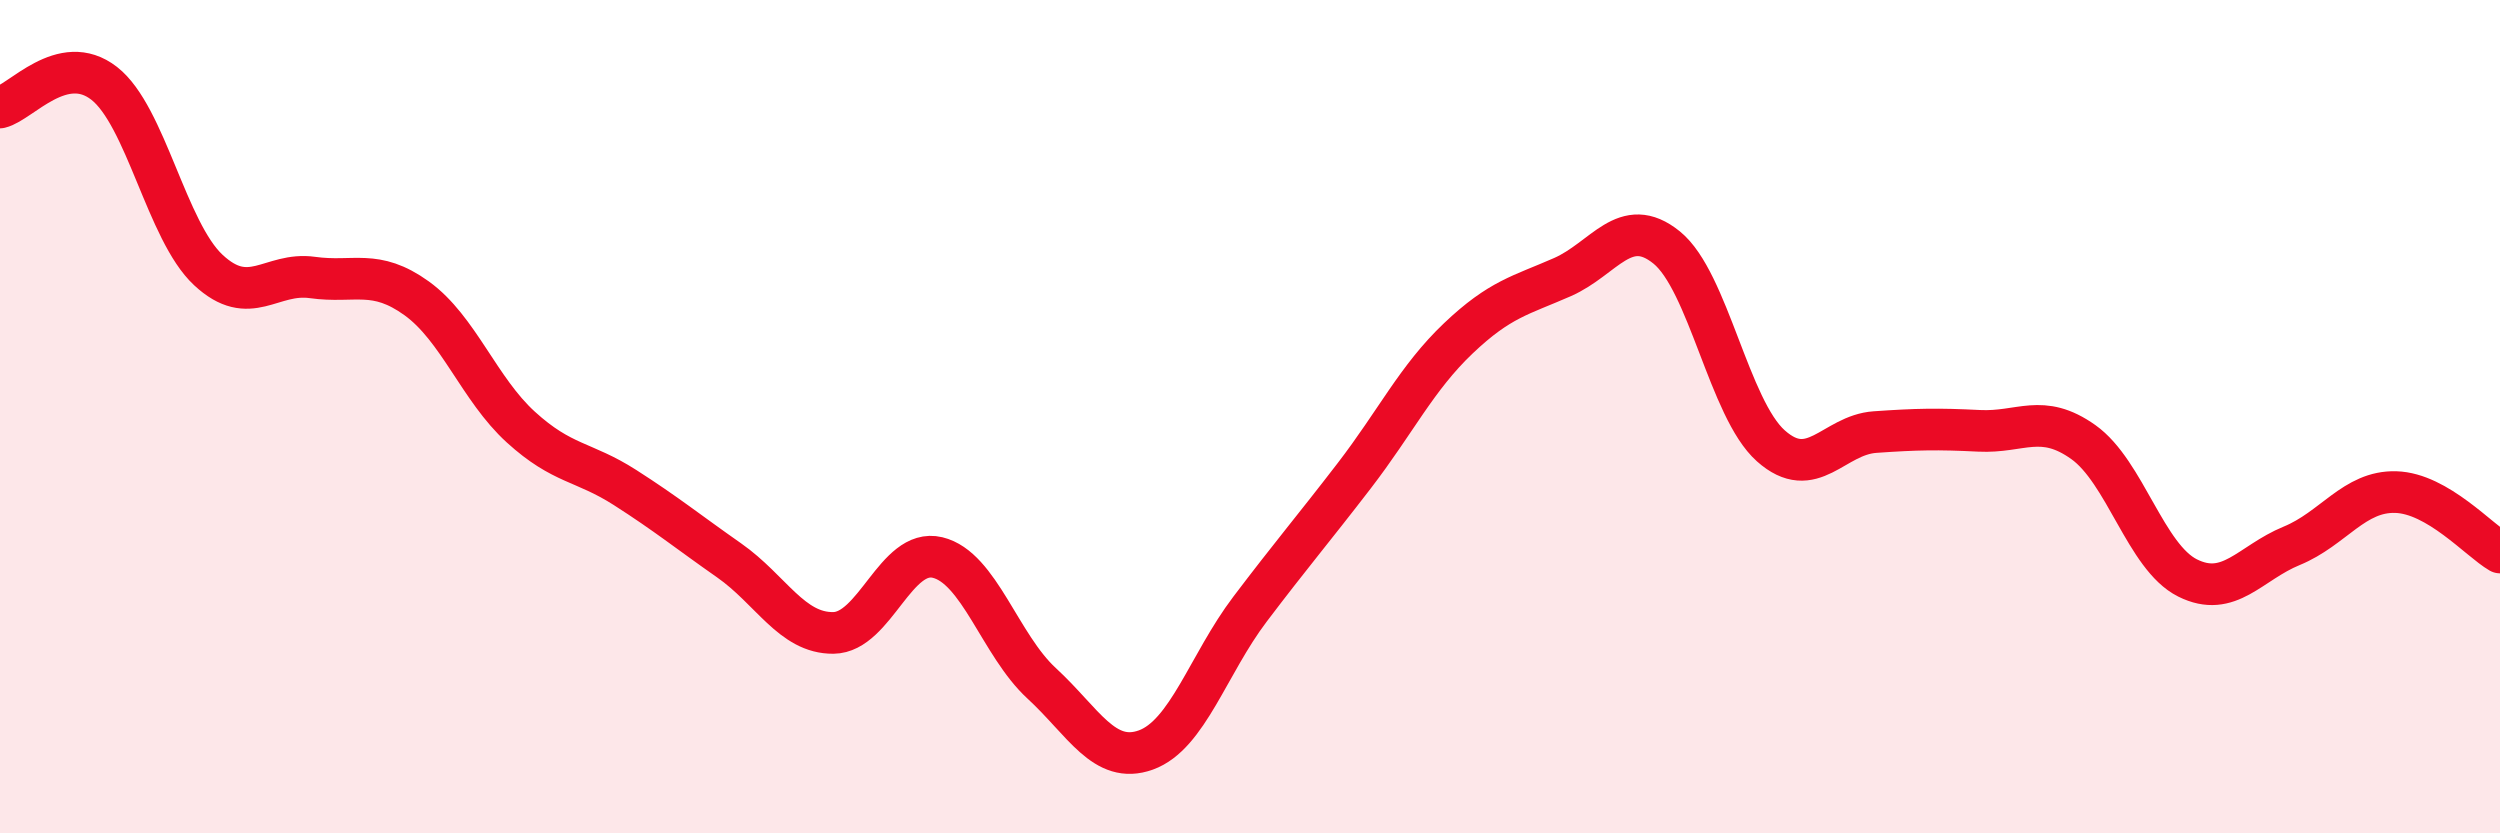
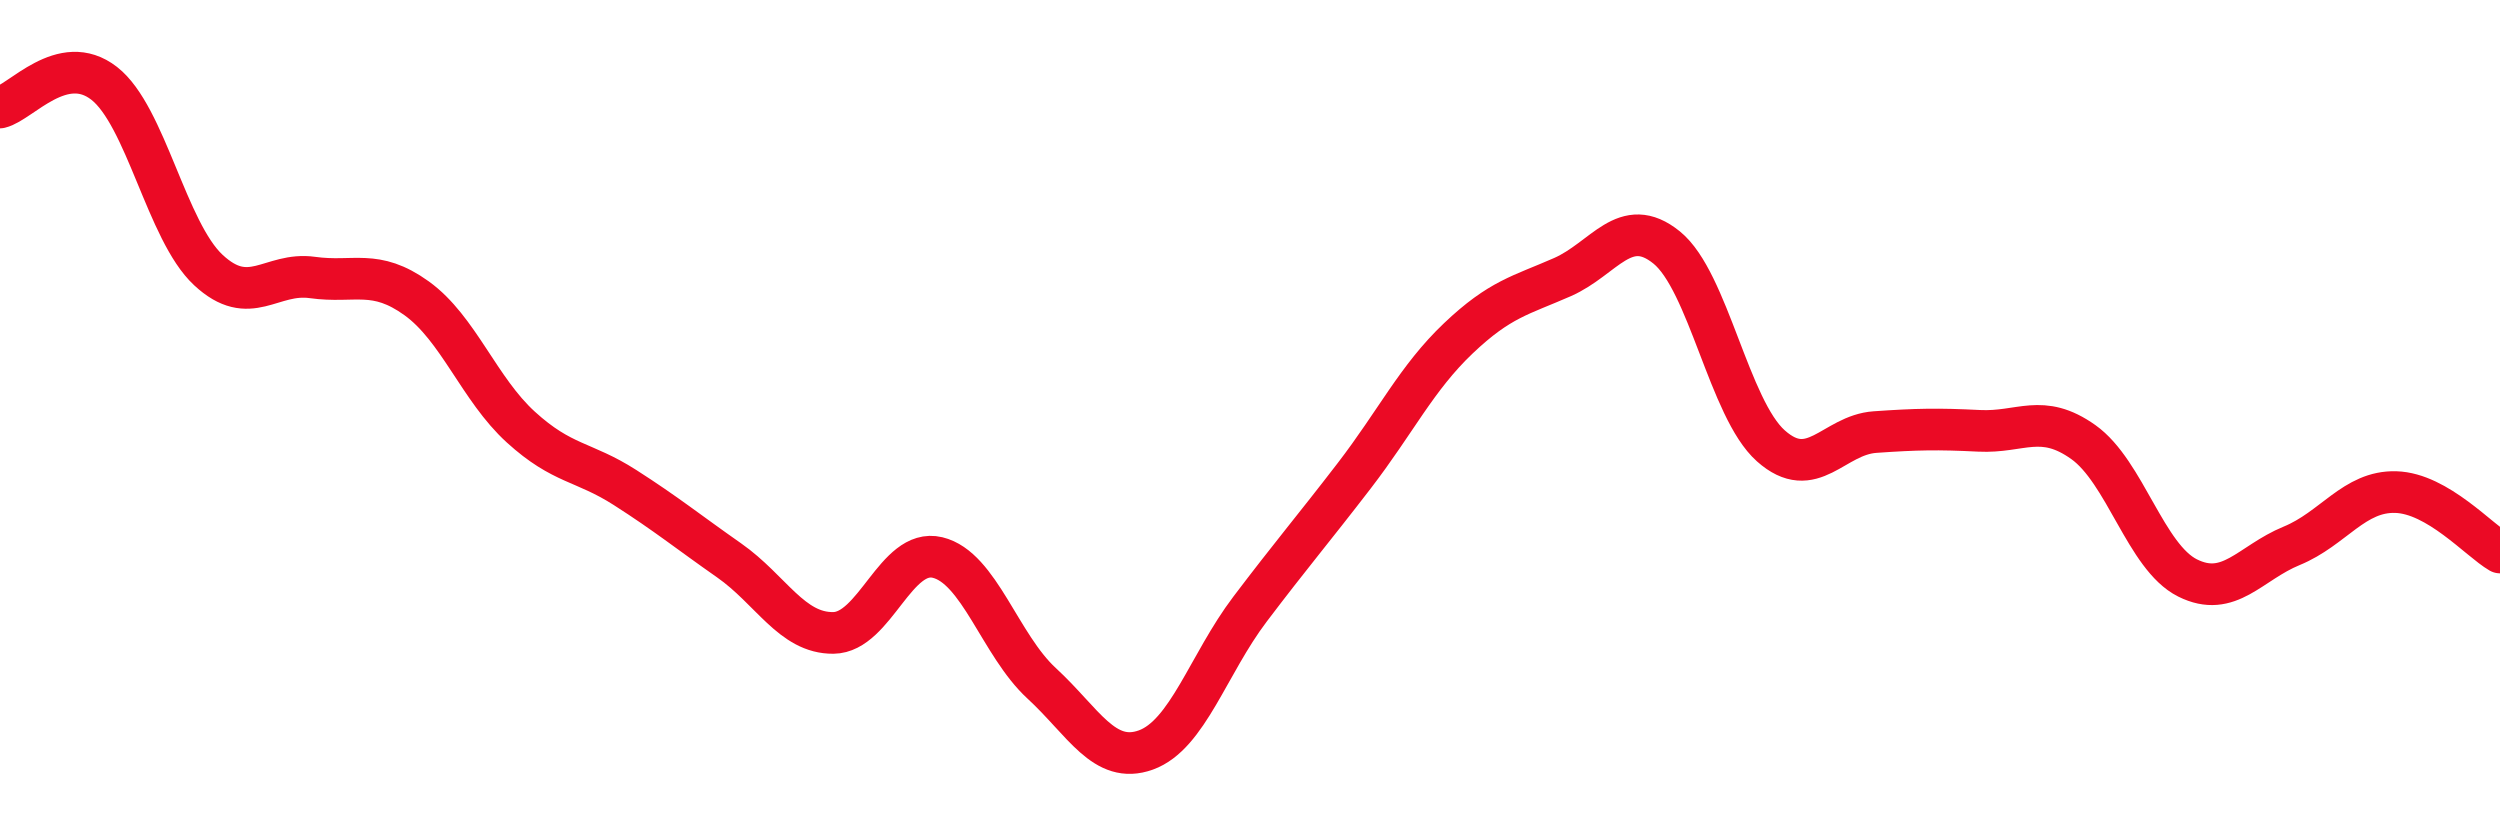
<svg xmlns="http://www.w3.org/2000/svg" width="60" height="20" viewBox="0 0 60 20">
-   <path d="M 0,2.58 C 0.5,2.46 1.5,1.22 2.5,2 C 3.5,2.78 4,5.55 5,6.48 C 6,7.41 6.5,6.52 7.5,6.66 C 8.5,6.8 9,6.44 10,7.16 C 11,7.88 11.5,9.34 12.5,10.25 C 13.5,11.16 14,11.06 15,11.7 C 16,12.34 16.5,12.75 17.5,13.45 C 18.5,14.15 19,15.2 20,15.19 C 21,15.18 21.5,13.14 22.5,13.38 C 23.5,13.62 24,15.48 25,16.4 C 26,17.32 26.5,18.36 27.5,18 C 28.5,17.64 29,15.94 30,14.62 C 31,13.3 31.5,12.72 32.5,11.42 C 33.5,10.12 34,9.07 35,8.12 C 36,7.17 36.5,7.09 37.5,6.65 C 38.5,6.21 39,5.13 40,5.94 C 41,6.75 41.5,9.81 42.5,10.7 C 43.5,11.59 44,10.44 45,10.37 C 46,10.3 46.5,10.29 47.5,10.34 C 48.5,10.39 49,9.9 50,10.61 C 51,11.32 51.5,13.37 52.5,13.87 C 53.5,14.37 54,13.51 55,13.1 C 56,12.69 56.5,11.78 57.5,11.81 C 58.5,11.84 59.5,12.97 60,13.26L60 20L0 20Z" fill="#EB0A25" opacity="0.1" stroke-linecap="round" stroke-linejoin="round" />
  <path d="M 0,2.58 C 0.5,2.46 1.5,1.22 2.5,2 C 3.5,2.78 4,5.55 5,6.48 C 6,7.41 6.5,6.52 7.5,6.66 C 8.5,6.8 9,6.44 10,7.16 C 11,7.88 11.5,9.34 12.5,10.25 C 13.5,11.16 14,11.06 15,11.7 C 16,12.34 16.5,12.75 17.5,13.45 C 18.5,14.15 19,15.2 20,15.19 C 21,15.18 21.5,13.14 22.5,13.38 C 23.5,13.62 24,15.48 25,16.4 C 26,17.32 26.5,18.36 27.5,18 C 28.5,17.64 29,15.94 30,14.62 C 31,13.3 31.5,12.72 32.5,11.42 C 33.5,10.12 34,9.07 35,8.12 C 36,7.17 36.5,7.09 37.5,6.65 C 38.5,6.21 39,5.13 40,5.94 C 41,6.75 41.5,9.81 42.5,10.7 C 43.5,11.59 44,10.44 45,10.37 C 46,10.3 46.5,10.29 47.5,10.34 C 48.5,10.39 49,9.9 50,10.61 C 51,11.32 51.5,13.37 52.5,13.87 C 53.5,14.37 54,13.51 55,13.1 C 56,12.69 56.5,11.78 57.5,11.81 C 58.5,11.84 59.5,12.97 60,13.26" stroke="#EB0A25" stroke-width="1" fill="none" stroke-linecap="round" stroke-linejoin="round" />
</svg>